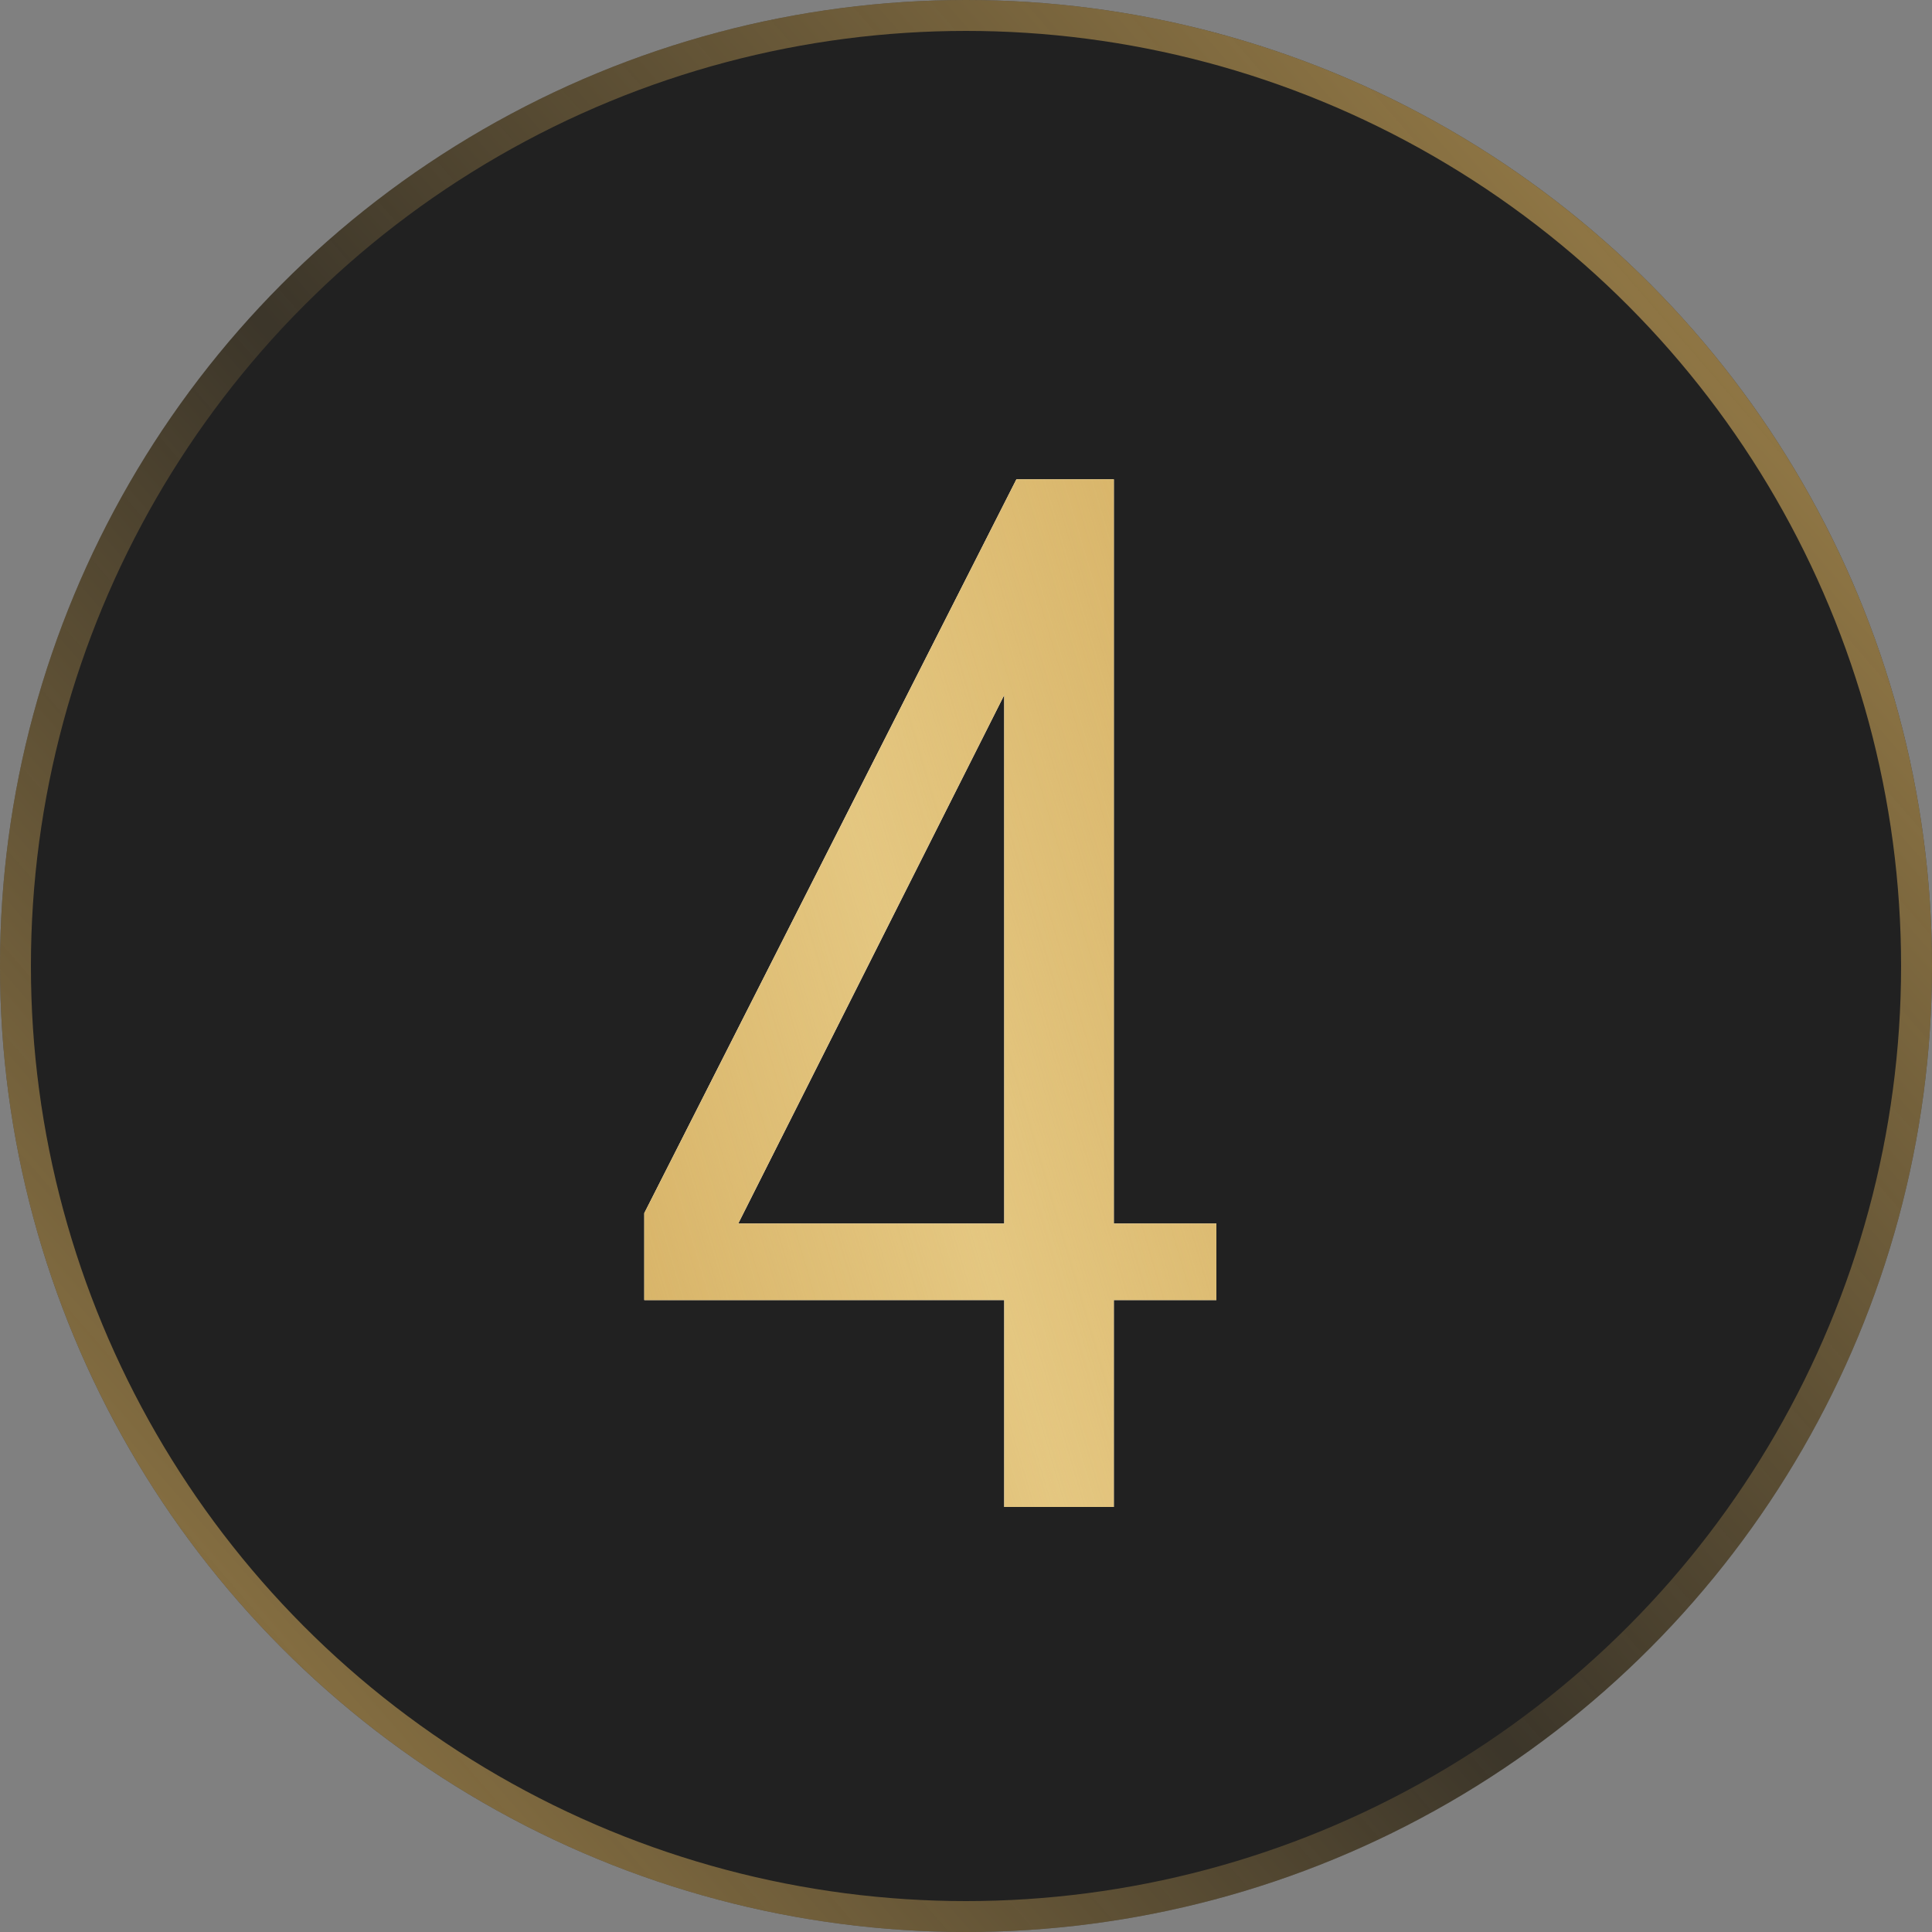
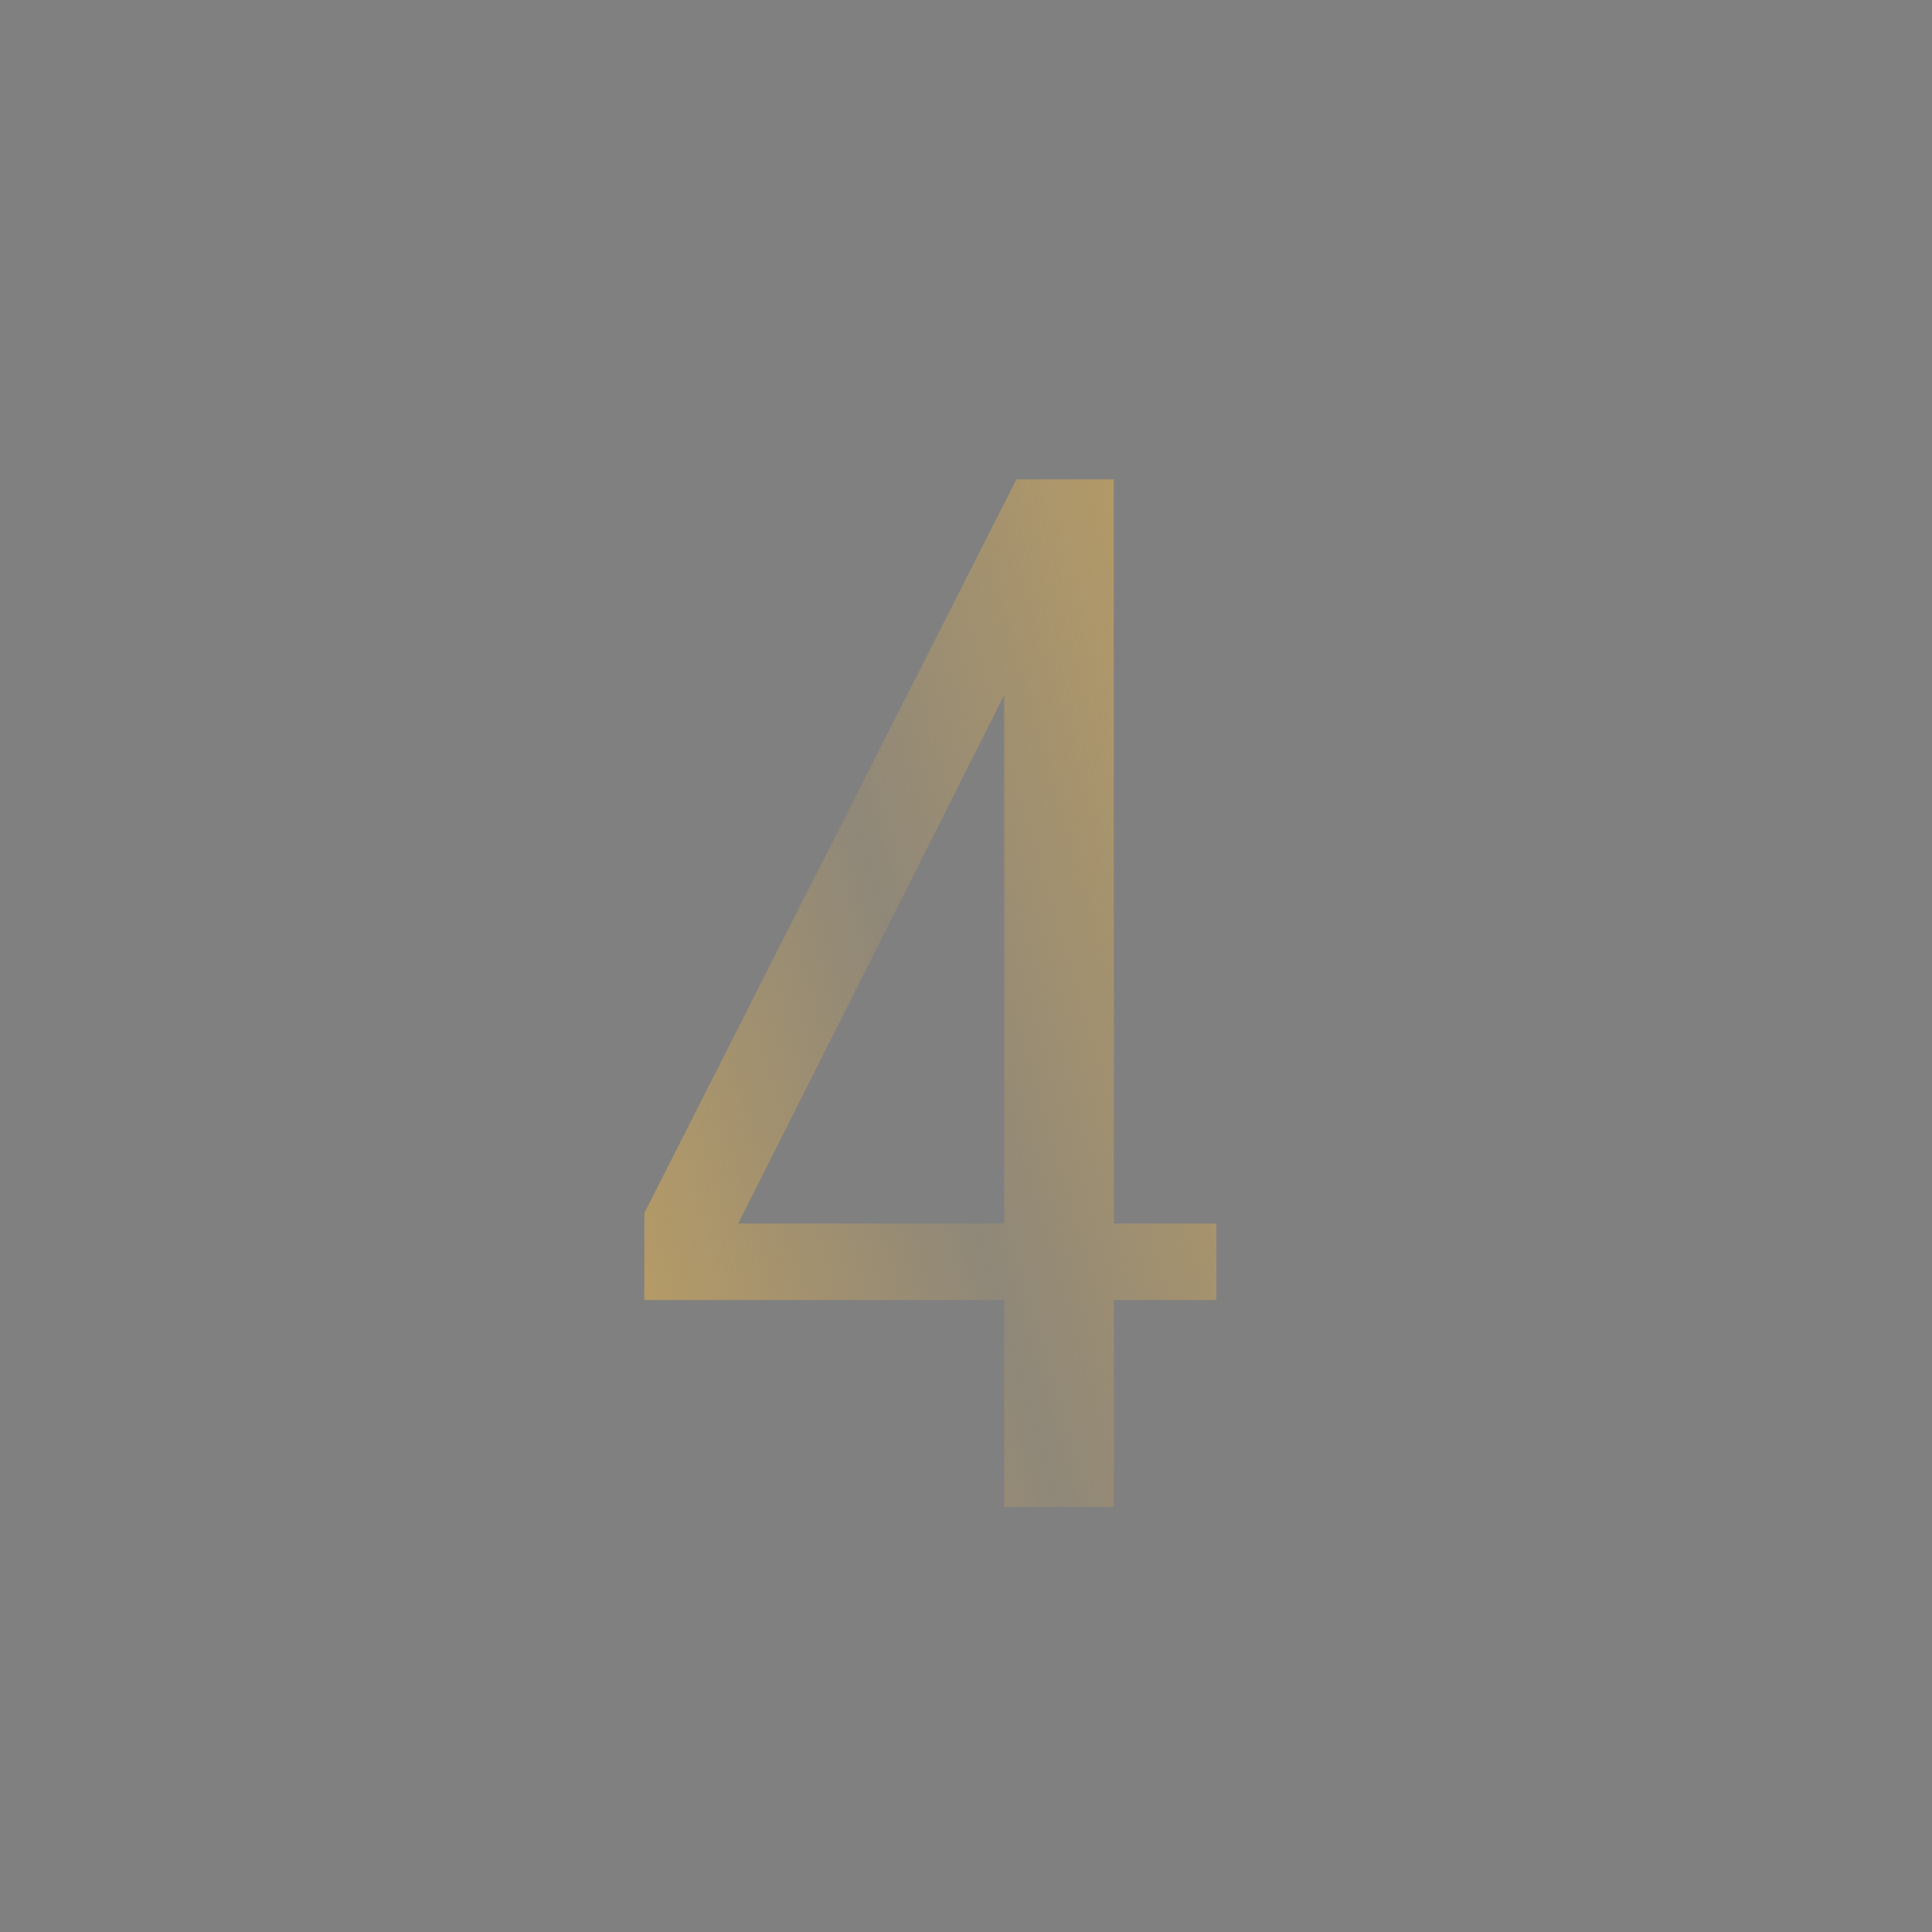
<svg xmlns="http://www.w3.org/2000/svg" width="50" height="50" viewBox="0 0 50 50" fill="none">
  <rect x="0" y="0" width="50" height="50" fill="#808080" stroke="none" />
-   <circle cx="25" cy="25" r="25" fill="#212121" />
-   <circle cx="25" cy="25" r="24.6" stroke="url(#paint0_linear_1_724)" stroke-opacity="0.8" stroke-width="0.8" />
-   <path d="M25.99 39V33.645H16.675V31.395L26.305 12.405H28.825V31.665H31.48V33.645H28.825V39H25.99ZM19.105 31.665H25.99V17.985L19.105 31.665Z" fill="white" />
-   <path d="M25.99 39V33.645H16.675V31.395L26.305 12.405H28.825V31.665H31.48V33.645H28.825V39H25.99ZM19.105 31.665H25.99V17.985L19.105 31.665Z" fill="#E9CE8A" />
  <path d="M25.99 39V33.645H16.675V31.395L26.305 12.405H28.825V31.665H31.48V33.645H28.825V39H25.99ZM19.105 31.665H25.99V17.985L19.105 31.665Z" fill="url(#paint1_linear_1_724)" />
  <defs>
    <linearGradient id="paint0_linear_1_724" x1="1.201" y1="55.421" x2="56.221" y2="7.529" gradientUnits="userSpaceOnUse">
      <stop stop-color="#D0A859" />
      <stop offset="0.482" stop-color="#D0A859" stop-opacity="0.19" />
      <stop offset="1" stop-color="#D0A859" />
    </linearGradient>
    <linearGradient id="paint1_linear_1_724" x1="16.409" y1="55.421" x2="46.641" y2="46.473" gradientUnits="userSpaceOnUse">
      <stop stop-color="#D0A859" />
      <stop offset="0.482" stop-color="#D0A859" stop-opacity="0.19" />
      <stop offset="1" stop-color="#D0A859" />
    </linearGradient>
  </defs>
</svg>